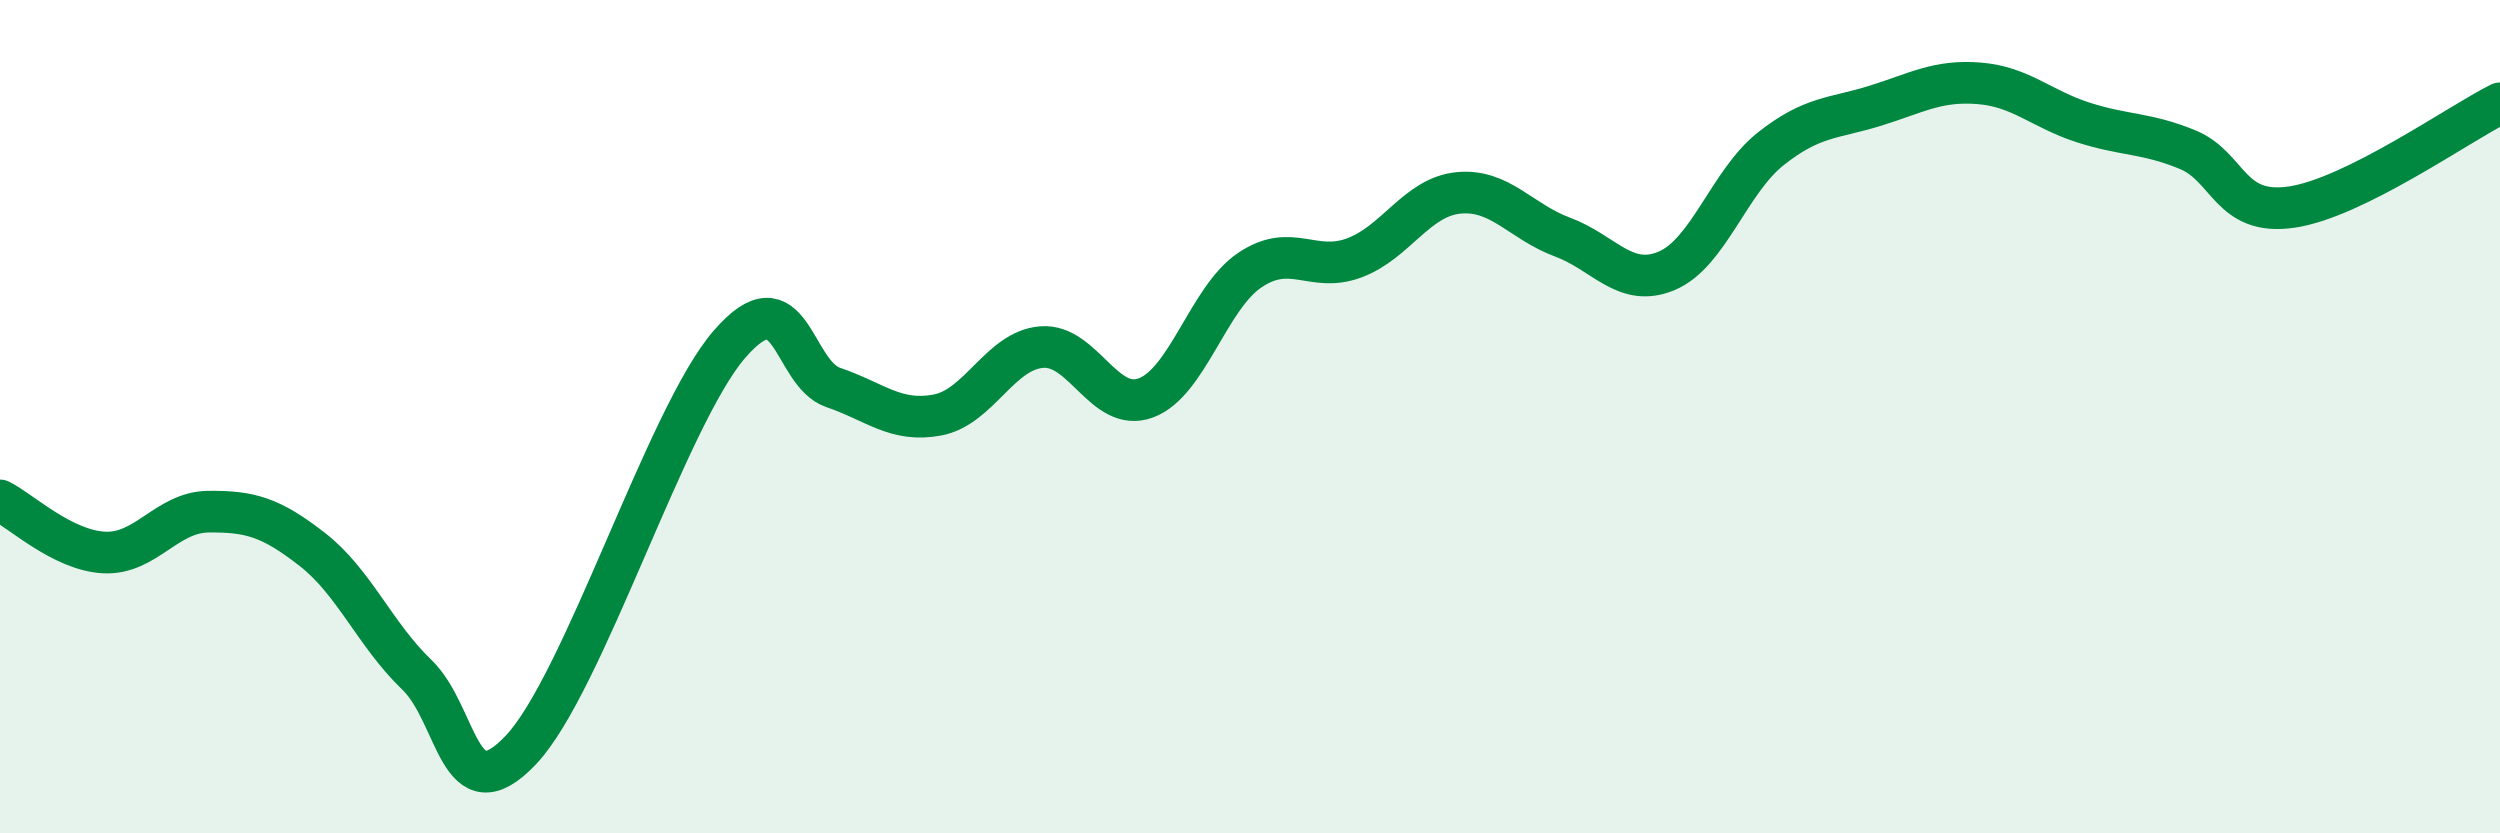
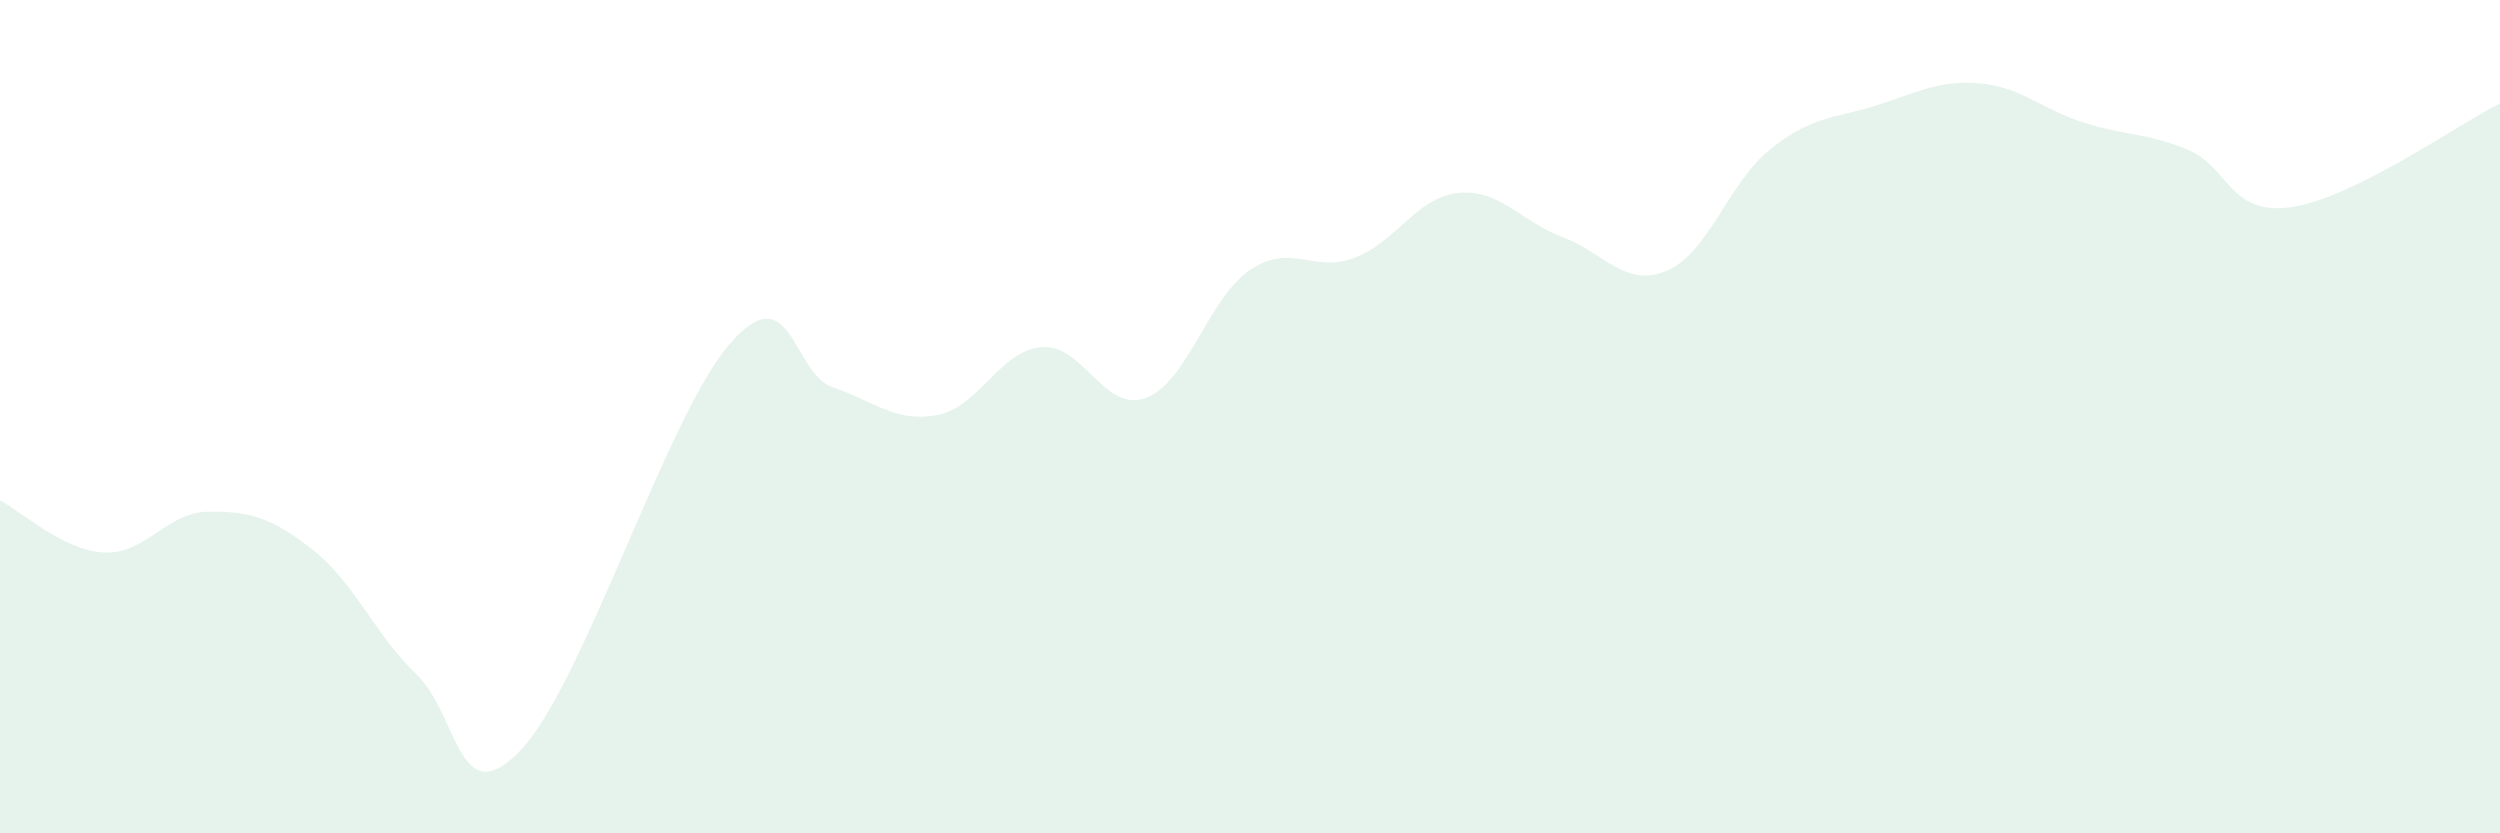
<svg xmlns="http://www.w3.org/2000/svg" width="60" height="20" viewBox="0 0 60 20">
  <path d="M 0,12.01 C 0.5,12.26 1.5,13.21 2.5,13.26 C 3.5,13.31 4,12.29 5,12.28 C 6,12.27 6.5,12.41 7.5,13.19 C 8.5,13.97 9,15.23 10,16.19 C 11,17.15 11,19.58 12.5,18 C 14,16.42 16,10.01 17.5,8.27 C 19,6.53 19,8.96 20,9.3 C 21,9.64 21.5,10.15 22.5,9.96 C 23.5,9.77 24,8.41 25,8.33 C 26,8.25 26.5,9.92 27.5,9.55 C 28.5,9.18 29,7.15 30,6.48 C 31,5.81 31.5,6.56 32.5,6.19 C 33.5,5.82 34,4.73 35,4.63 C 36,4.53 36.5,5.32 37.5,5.69 C 38.5,6.06 39,6.92 40,6.5 C 41,6.08 41.5,4.36 42.5,3.57 C 43.5,2.78 44,2.85 45,2.54 C 46,2.23 46.5,1.92 47.5,2 C 48.5,2.08 49,2.62 50,2.94 C 51,3.26 51.5,3.18 52.5,3.59 C 53.5,4 53.5,5.19 55,4.97 C 56.5,4.75 59,2.98 60,2.48L60 20L0 20Z" fill="#008740" opacity="0.1" stroke-linecap="round" stroke-linejoin="round" />
-   <path d="M 0,12.01 C 0.5,12.26 1.5,13.21 2.5,13.26 C 3.5,13.31 4,12.29 5,12.28 C 6,12.27 6.5,12.41 7.5,13.19 C 8.5,13.97 9,15.23 10,16.19 C 11,17.15 11,19.58 12.5,18 C 14,16.42 16,10.01 17.5,8.27 C 19,6.53 19,8.96 20,9.3 C 21,9.64 21.5,10.15 22.5,9.96 C 23.5,9.77 24,8.41 25,8.33 C 26,8.25 26.5,9.92 27.5,9.55 C 28.5,9.18 29,7.15 30,6.48 C 31,5.81 31.5,6.56 32.5,6.19 C 33.5,5.82 34,4.73 35,4.63 C 36,4.53 36.5,5.32 37.5,5.69 C 38.5,6.06 39,6.92 40,6.5 C 41,6.08 41.5,4.36 42.5,3.57 C 43.5,2.78 44,2.85 45,2.54 C 46,2.23 46.5,1.92 47.5,2 C 48.5,2.08 49,2.62 50,2.94 C 51,3.26 51.5,3.18 52.5,3.59 C 53.5,4 53.5,5.19 55,4.97 C 56.5,4.75 59,2.98 60,2.48" stroke="#008740" stroke-width="1" fill="none" stroke-linecap="round" stroke-linejoin="round" />
</svg>